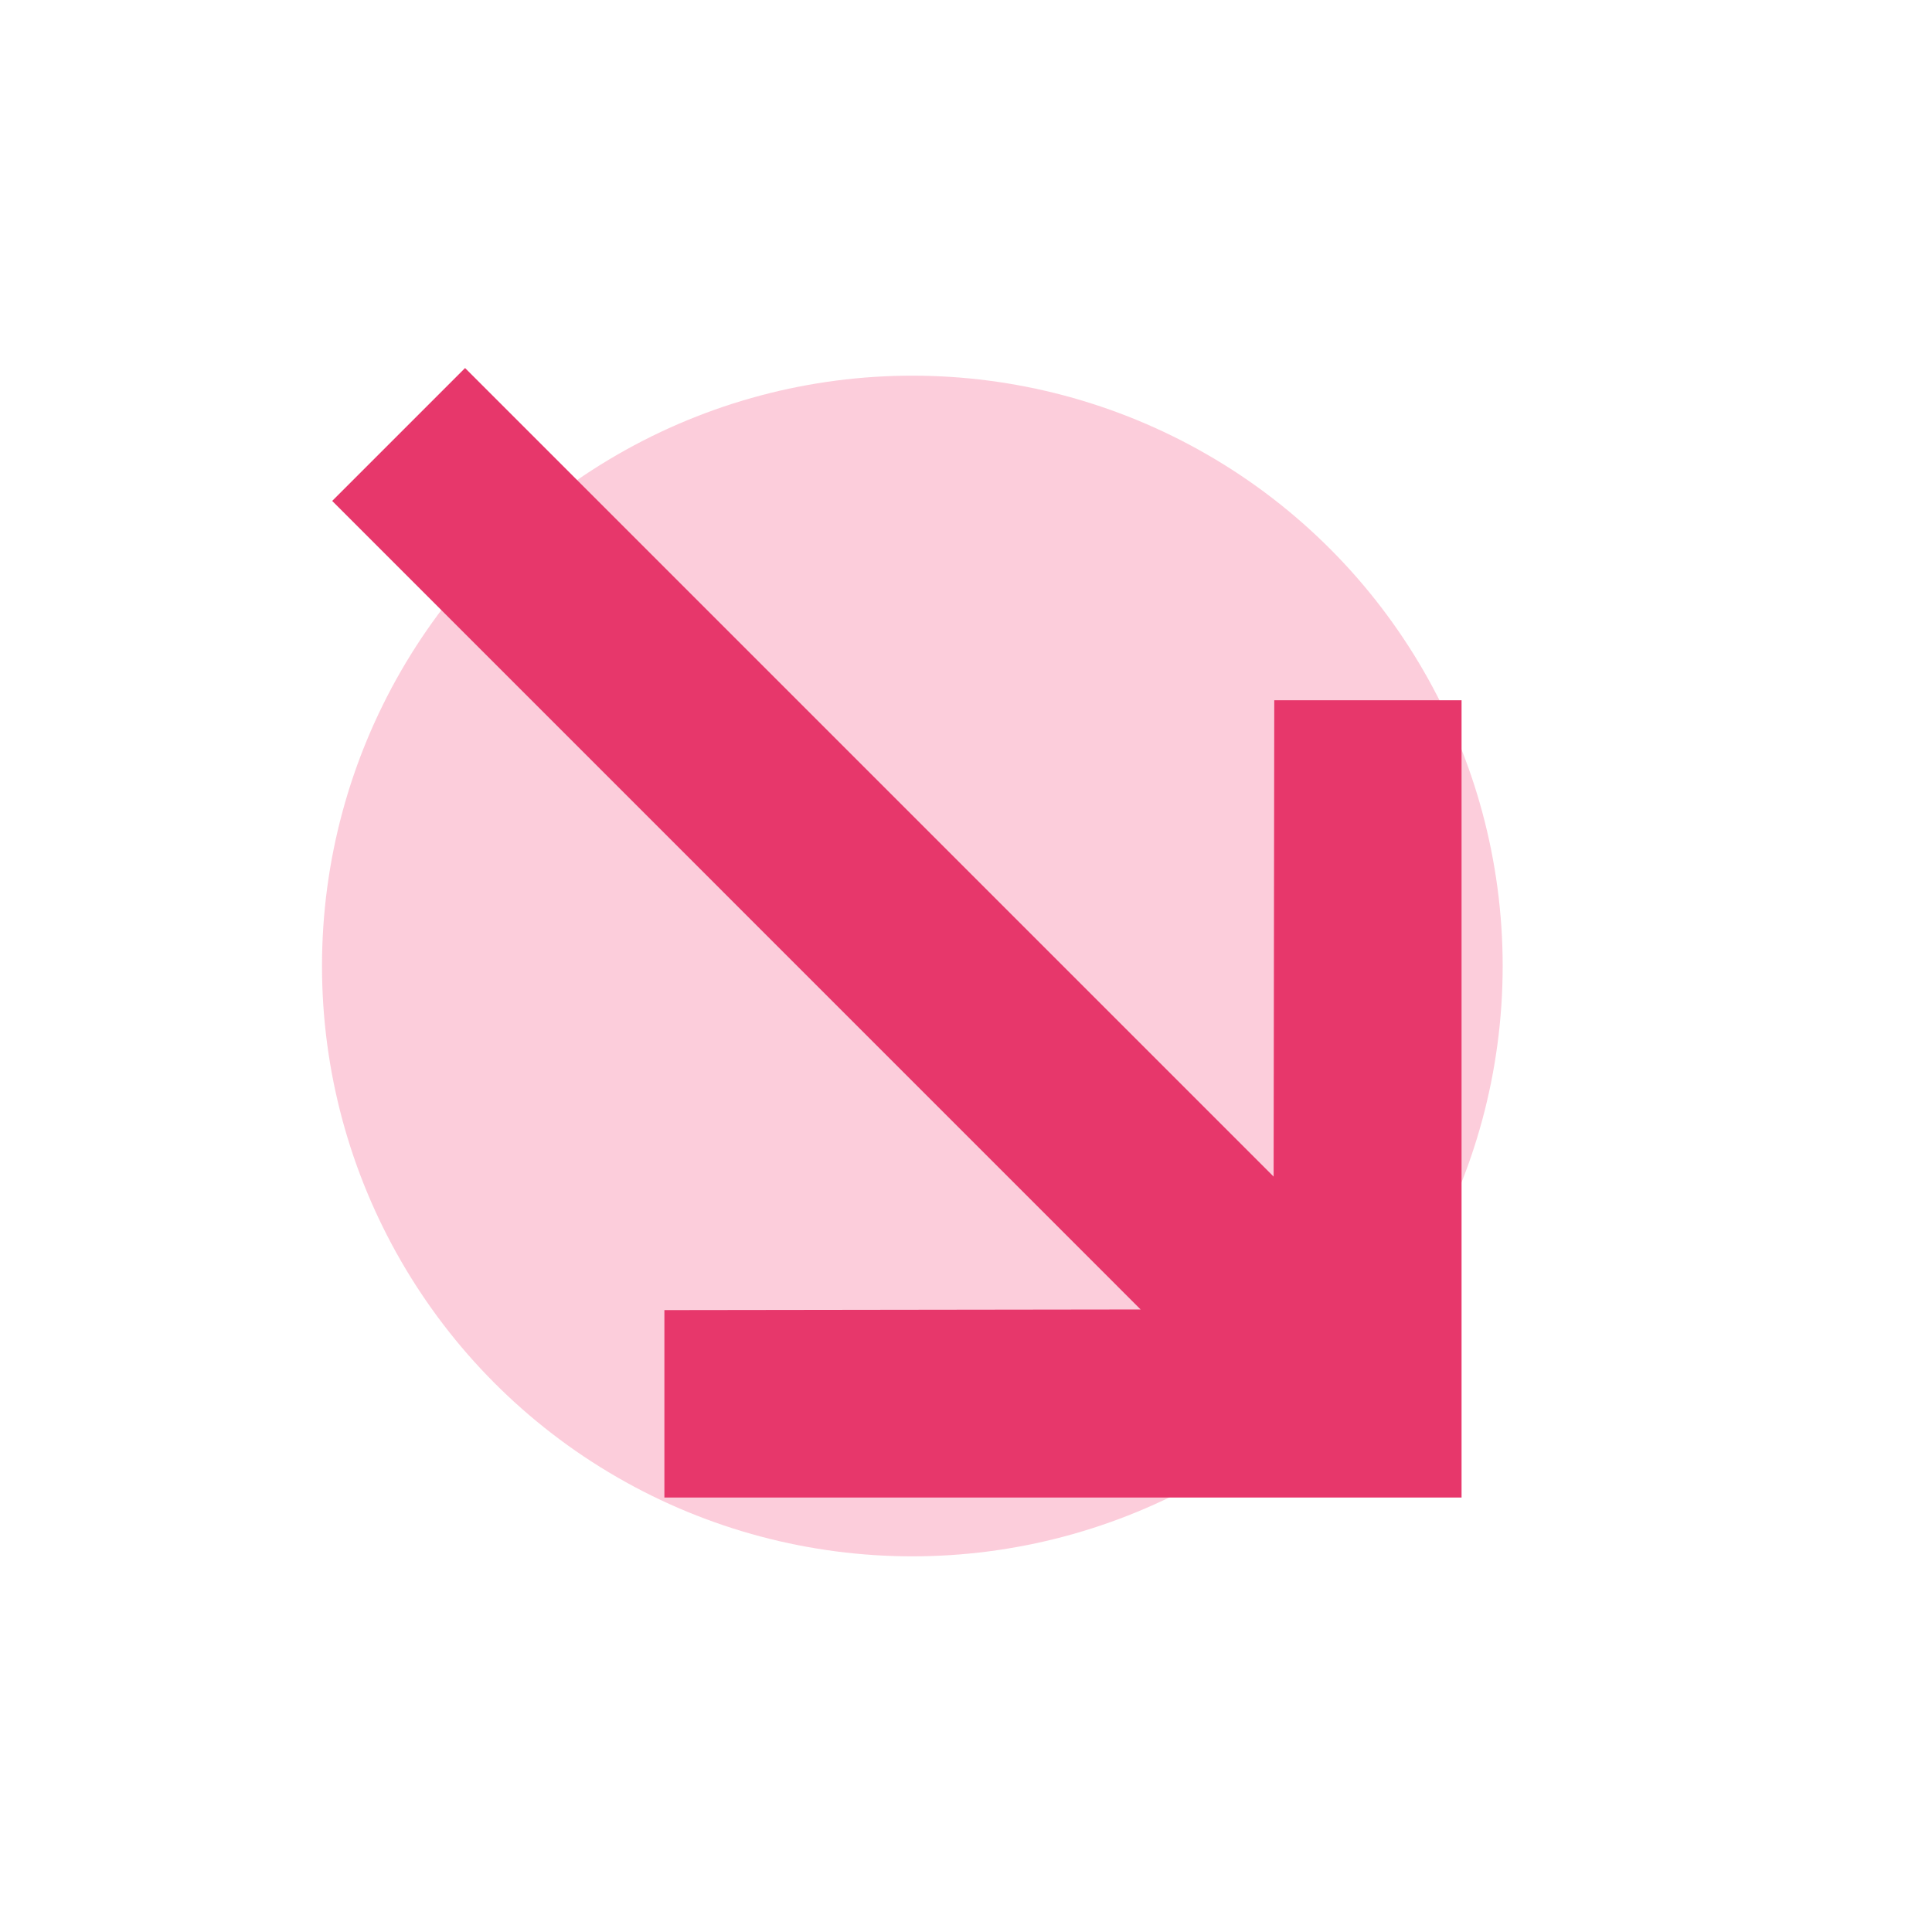
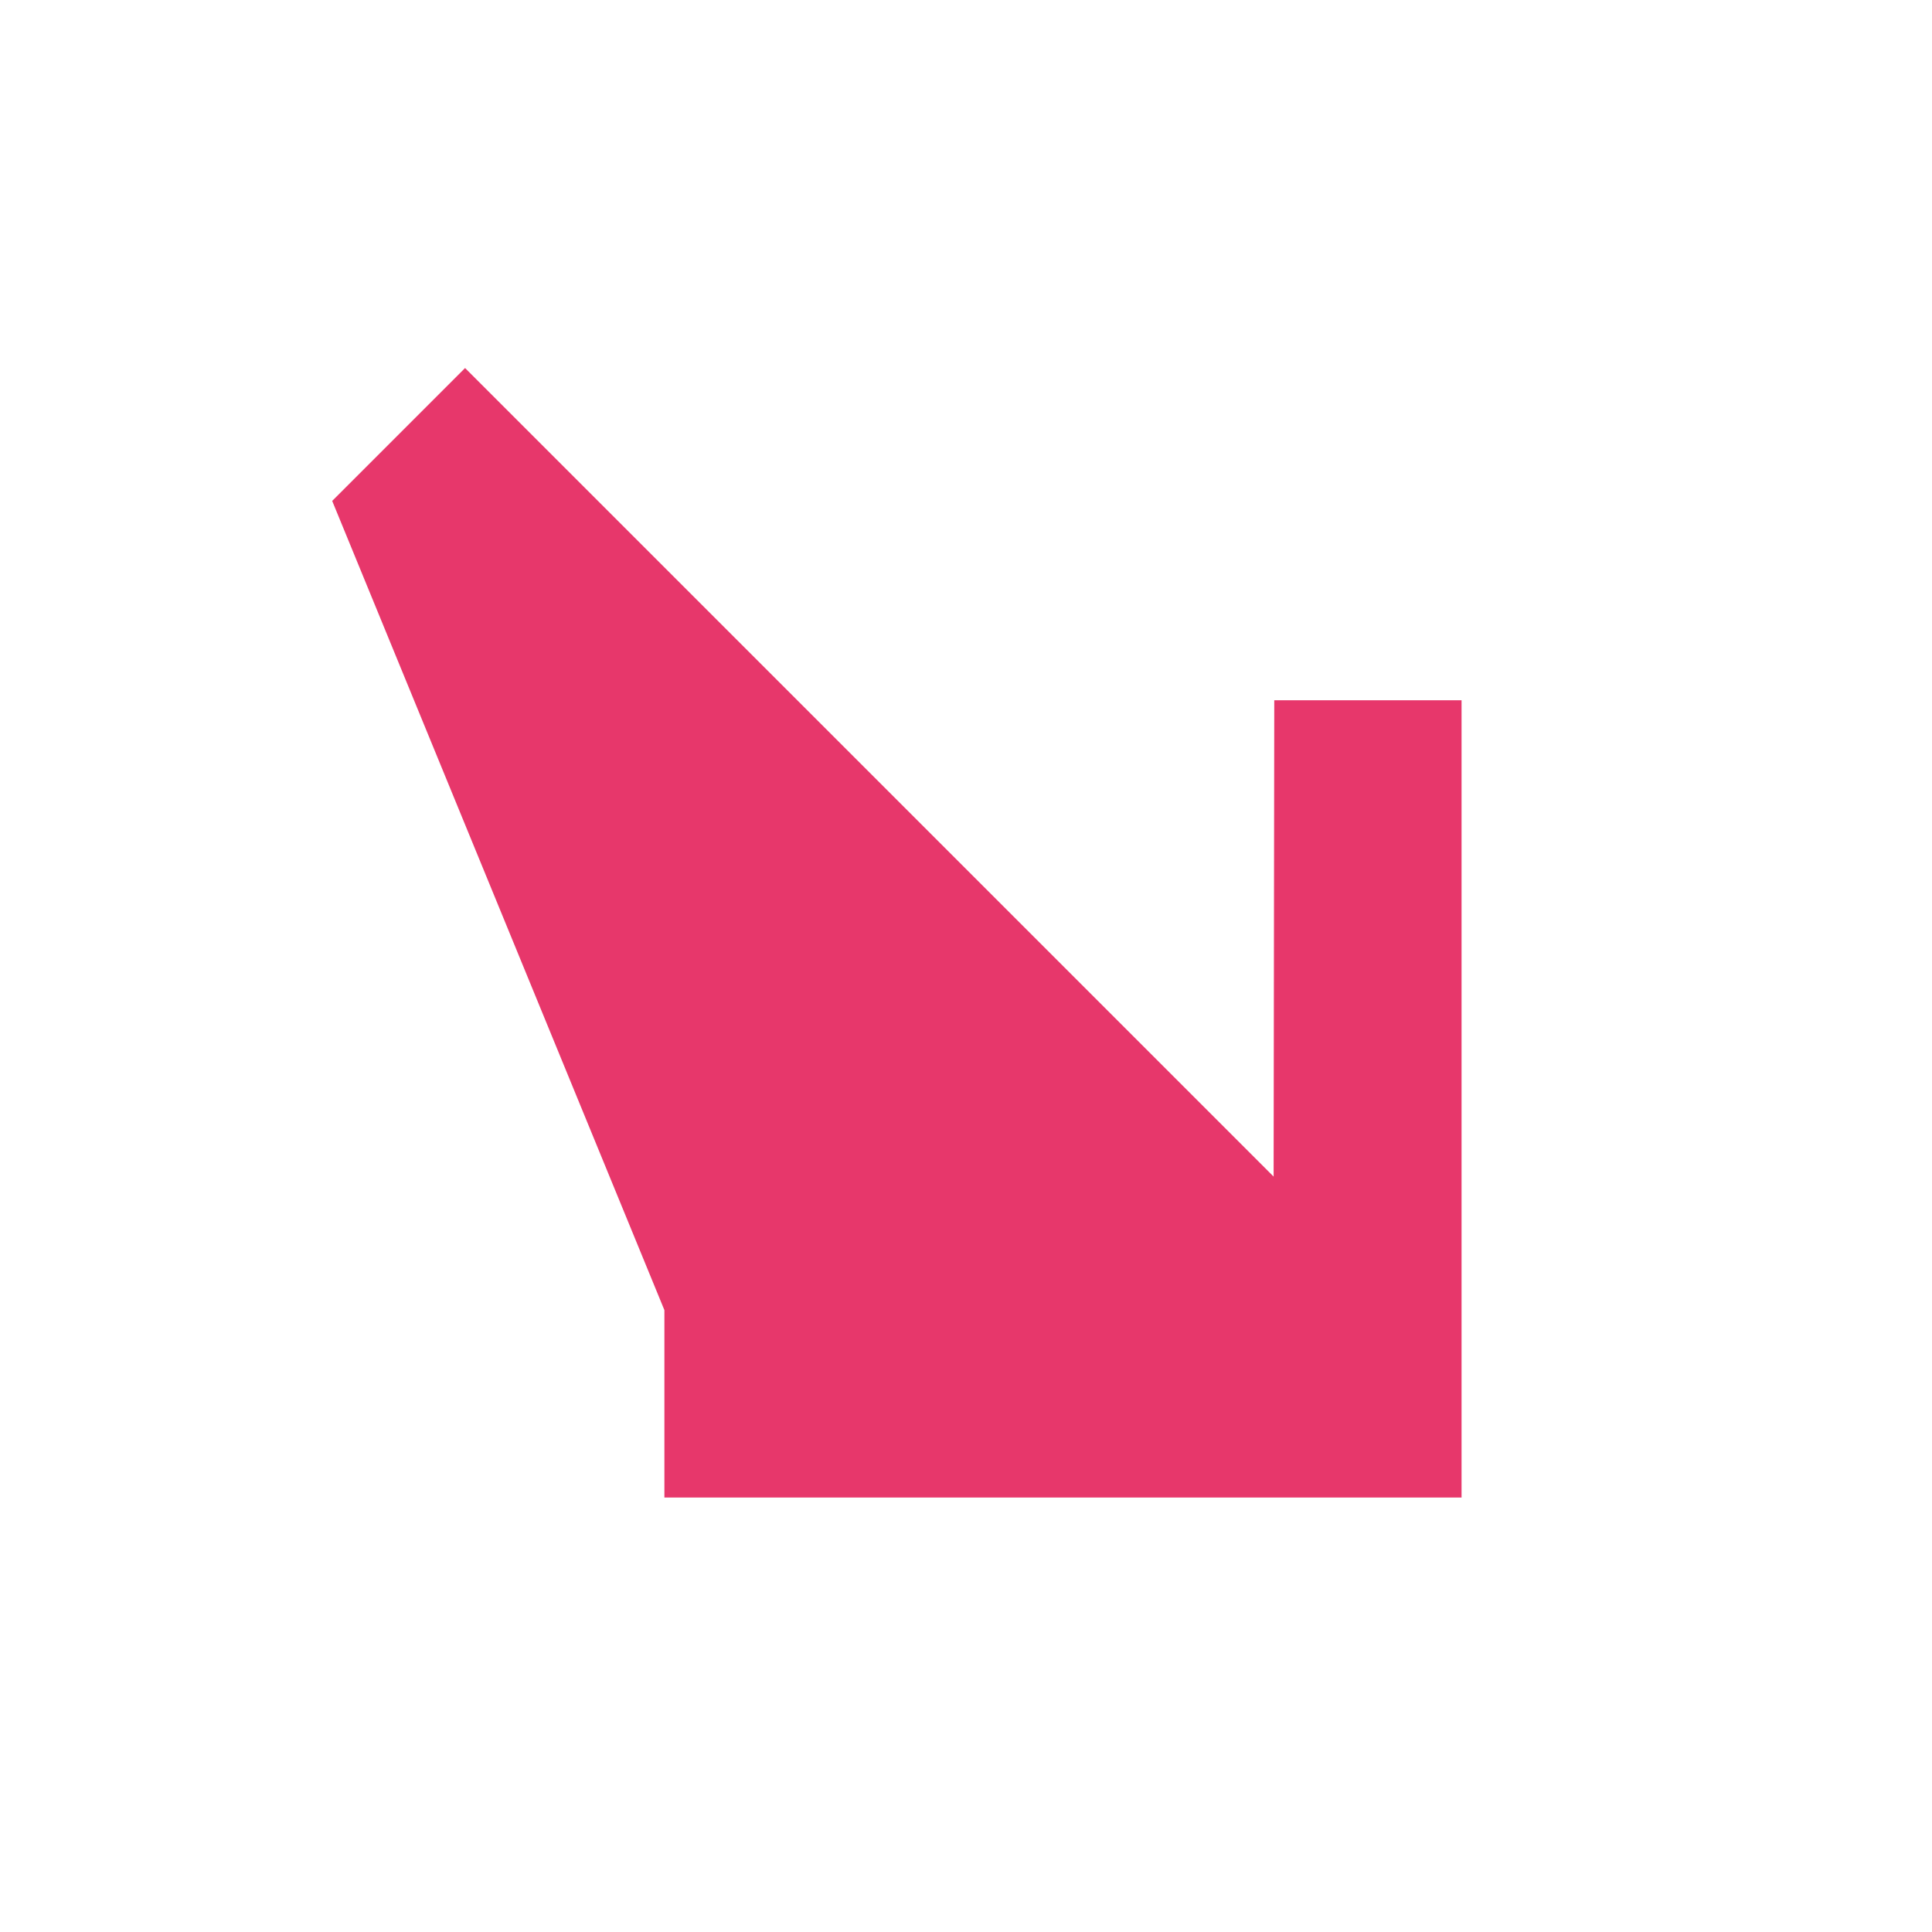
<svg xmlns="http://www.w3.org/2000/svg" width="18" height="18" viewBox="0 0 18 18" fill="none">
  <g id="Group 1000001906">
-     <circle id="Ellipse 61" cx="8.5" cy="9" r="5.5" fill="#F45887" fill-opacity="0.3" />
-     <path id="arrow / short left" d="M3.095 4.667L10.627 12.2L6.19 12.206L6.19 13.952L13.617 13.952L13.617 6.524L11.872 6.524L11.866 10.962L4.333 3.429L3.095 4.667Z" fill="#E7376B" />
+     <path id="arrow / short left" d="M3.095 4.667L6.19 12.206L6.19 13.952L13.617 13.952L13.617 6.524L11.872 6.524L11.866 10.962L4.333 3.429L3.095 4.667Z" fill="#E7376B" />
  </g>
</svg>